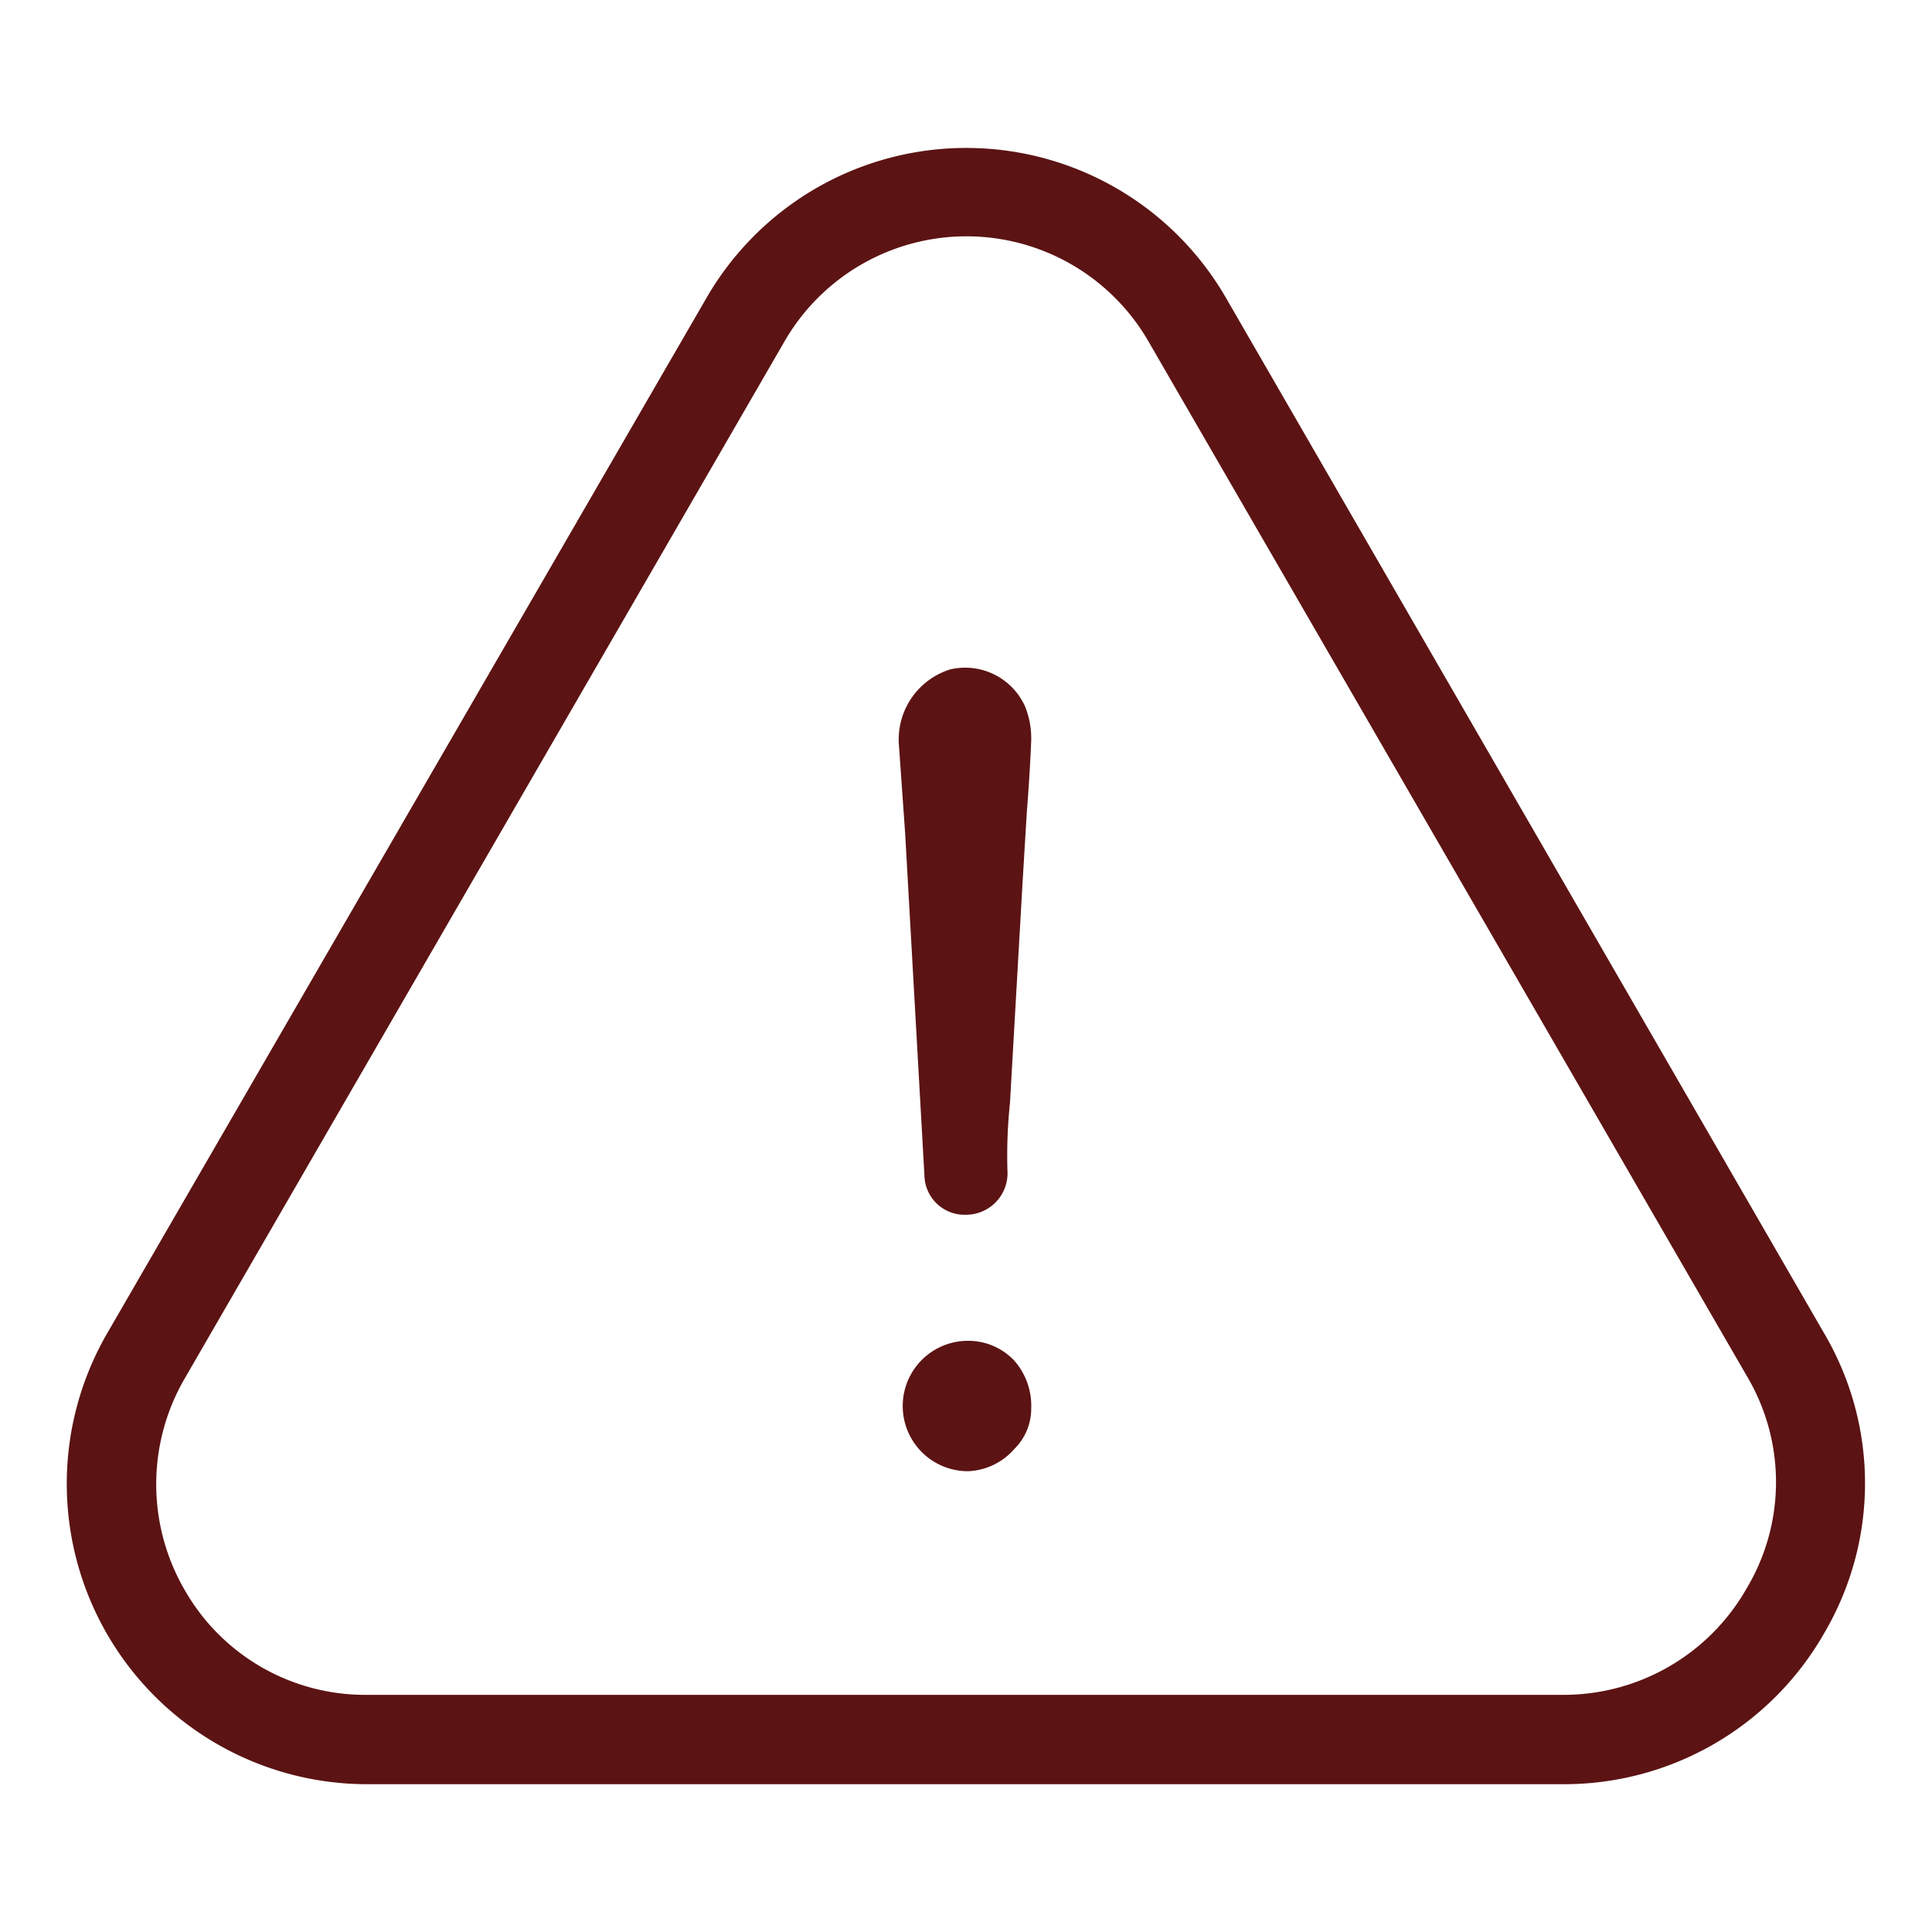
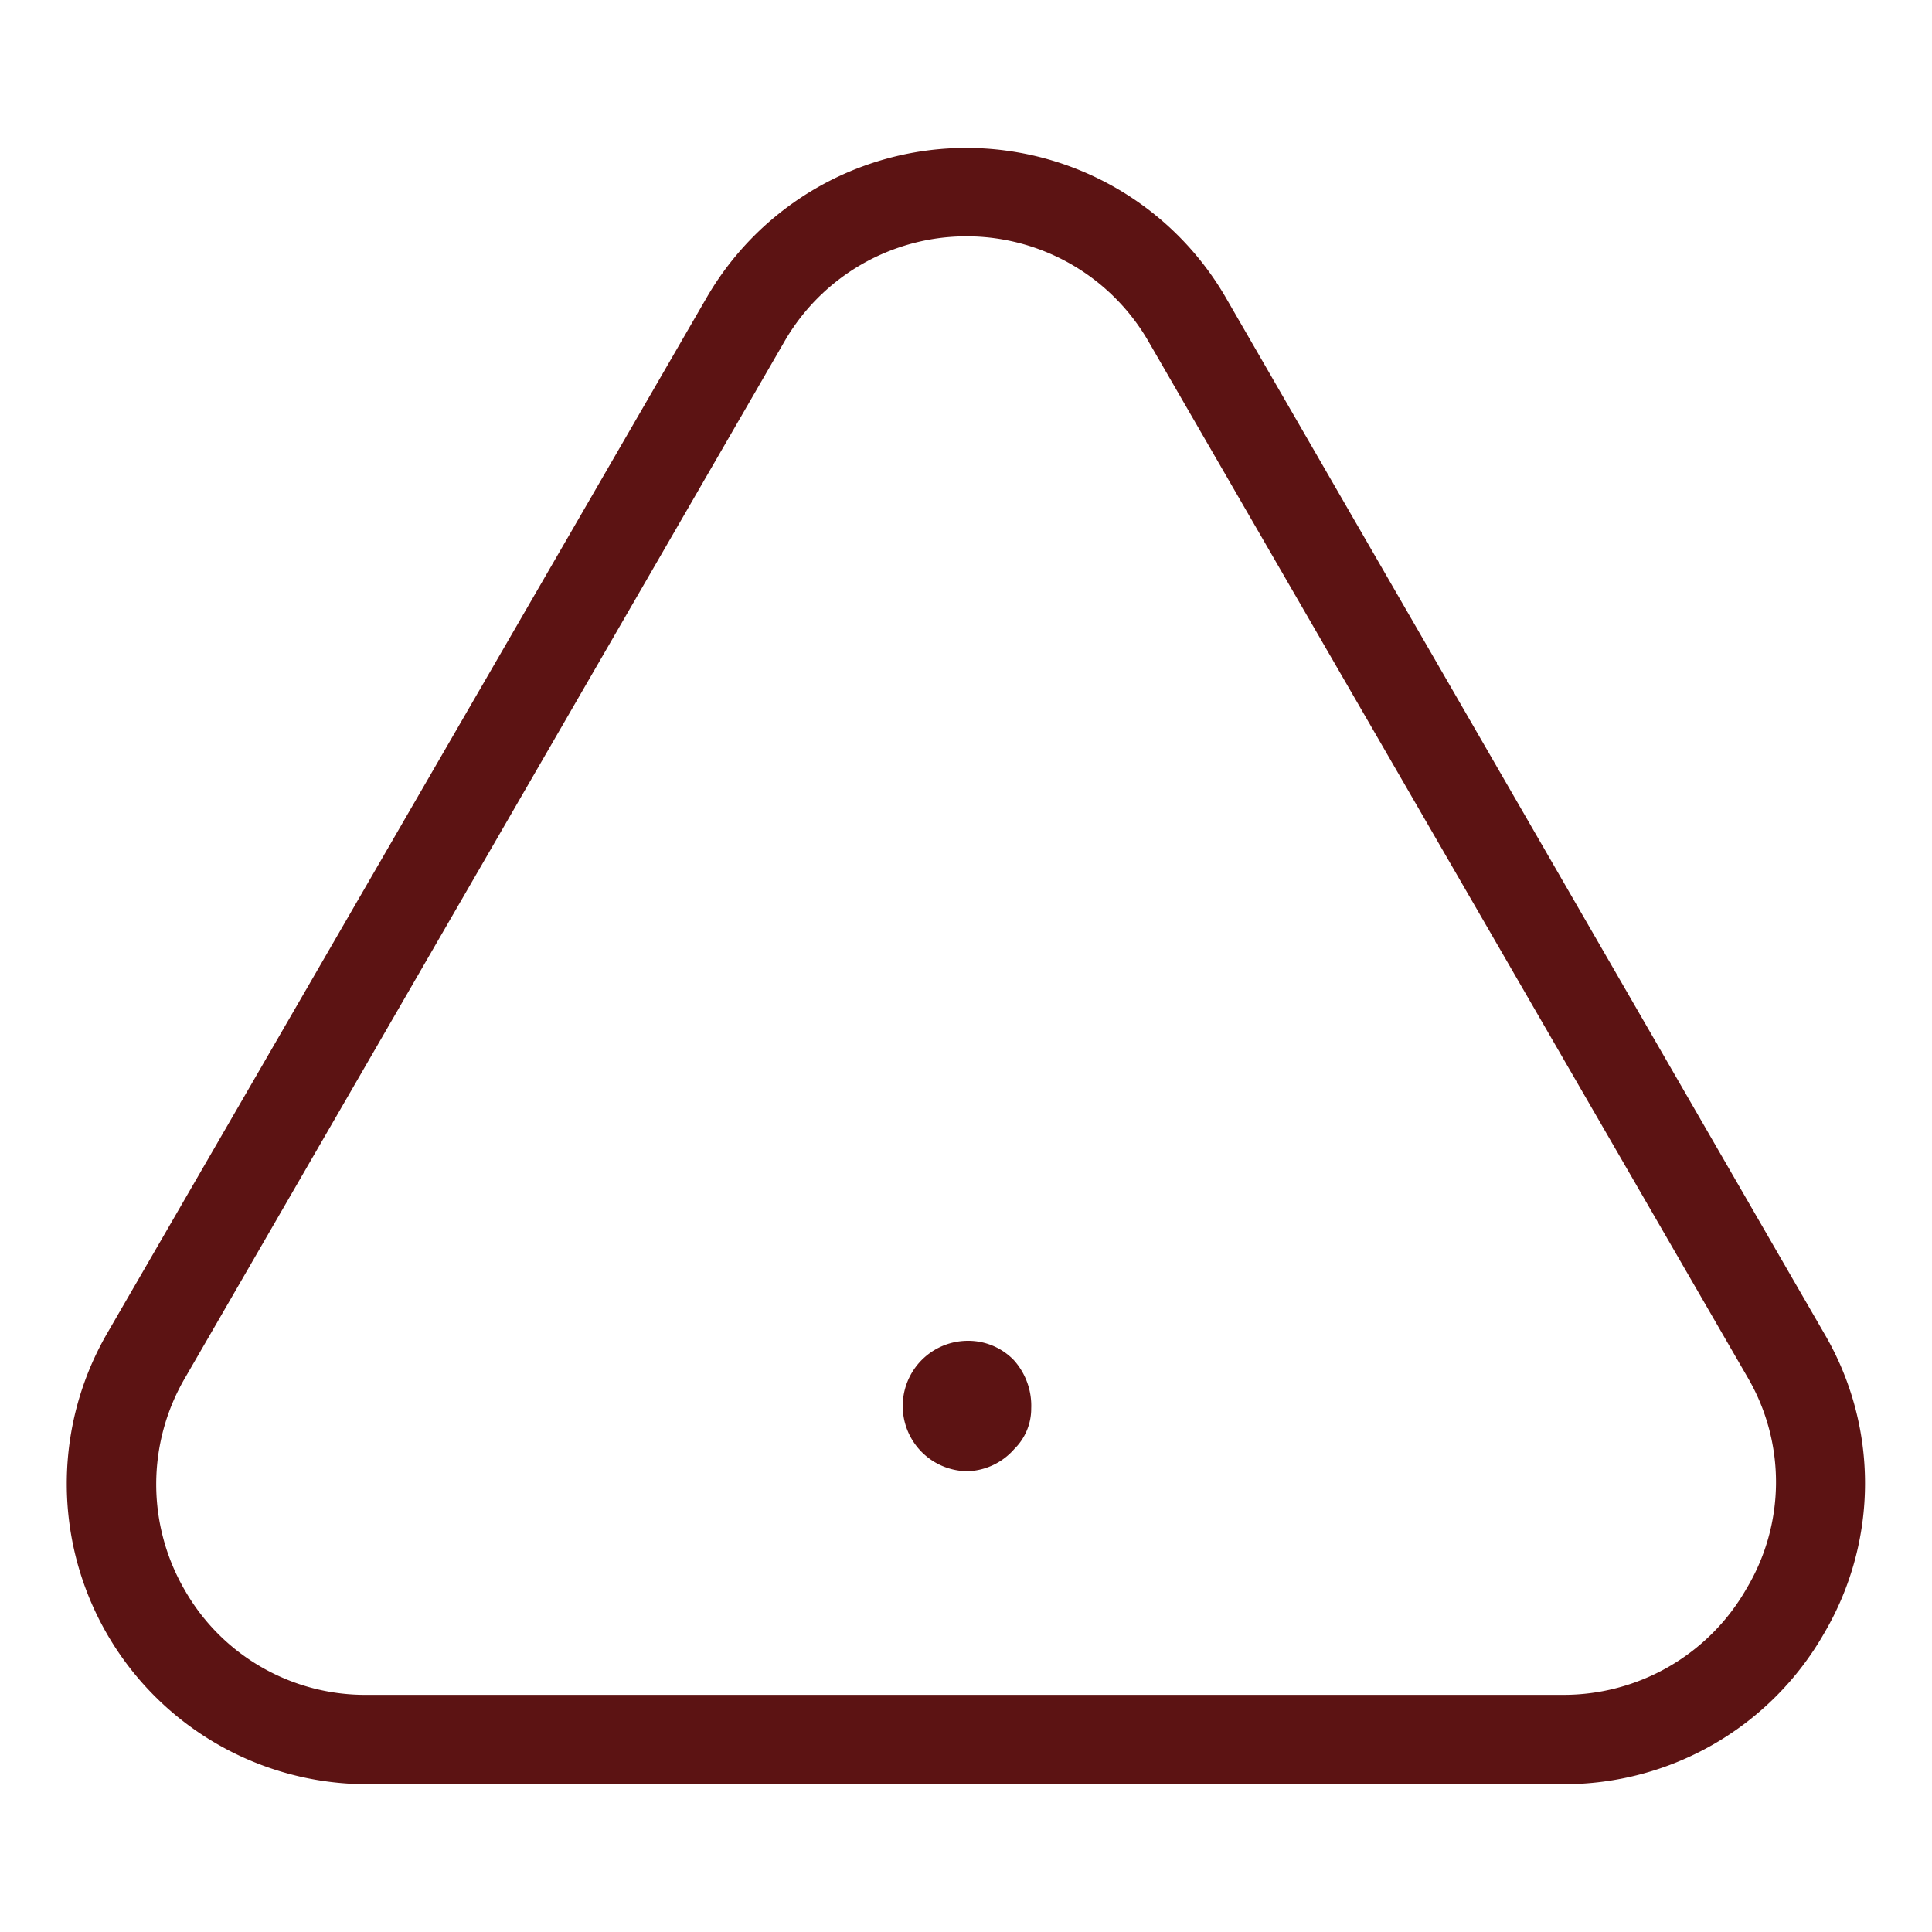
<svg xmlns="http://www.w3.org/2000/svg" id="Layer_1" data-name="Layer 1" viewBox="0 0 40 40">
  <defs>
    <style>.cls-c{fill:#5c1313;}</style>
  </defs>
  <path class="cls-c" d="M21,30a1.17,1.17,0,0,0,.35-.84,1.41,1.41,0,0,0-.36-1,1.31,1.31,0,0,0-.95-.4,1.35,1.35,0,0,0,0,2.7A1.34,1.34,0,0,0,21,30Z" />
  <path class="cls-c" d="M25.39,6.18a6.21,6.21,0,0,0-10.77,0L2.21,27.62a6.22,6.22,0,0,0,5.4,9.32H32.36a6.2,6.2,0,0,0,5.41-3.13,6.12,6.12,0,0,0,0-6.2ZM36.16,32.89h0a4.36,4.36,0,0,1-3.81,2.2H7.6a4.3,4.3,0,0,1-3.77-2.16,4.36,4.36,0,0,1,0-4.4L16.23,7.09a4.35,4.35,0,0,1,7.56,0l12.4,21.44A4.29,4.29,0,0,1,36.16,32.89Z" />
-   <path class="cls-c" d="M20.86,24.3a10.43,10.43,0,0,1,.05-1.46l.26-4.55.09-1.49q.06-.74.09-1.47a1.76,1.76,0,0,0-.13-.71,1.36,1.36,0,0,0-1.55-.76,1.52,1.52,0,0,0-1.06,1.55l.13,1.84.4,7.1a.83.83,0,0,0,.86.8A.86.86,0,0,0,20.86,24.3Z" />
</svg>